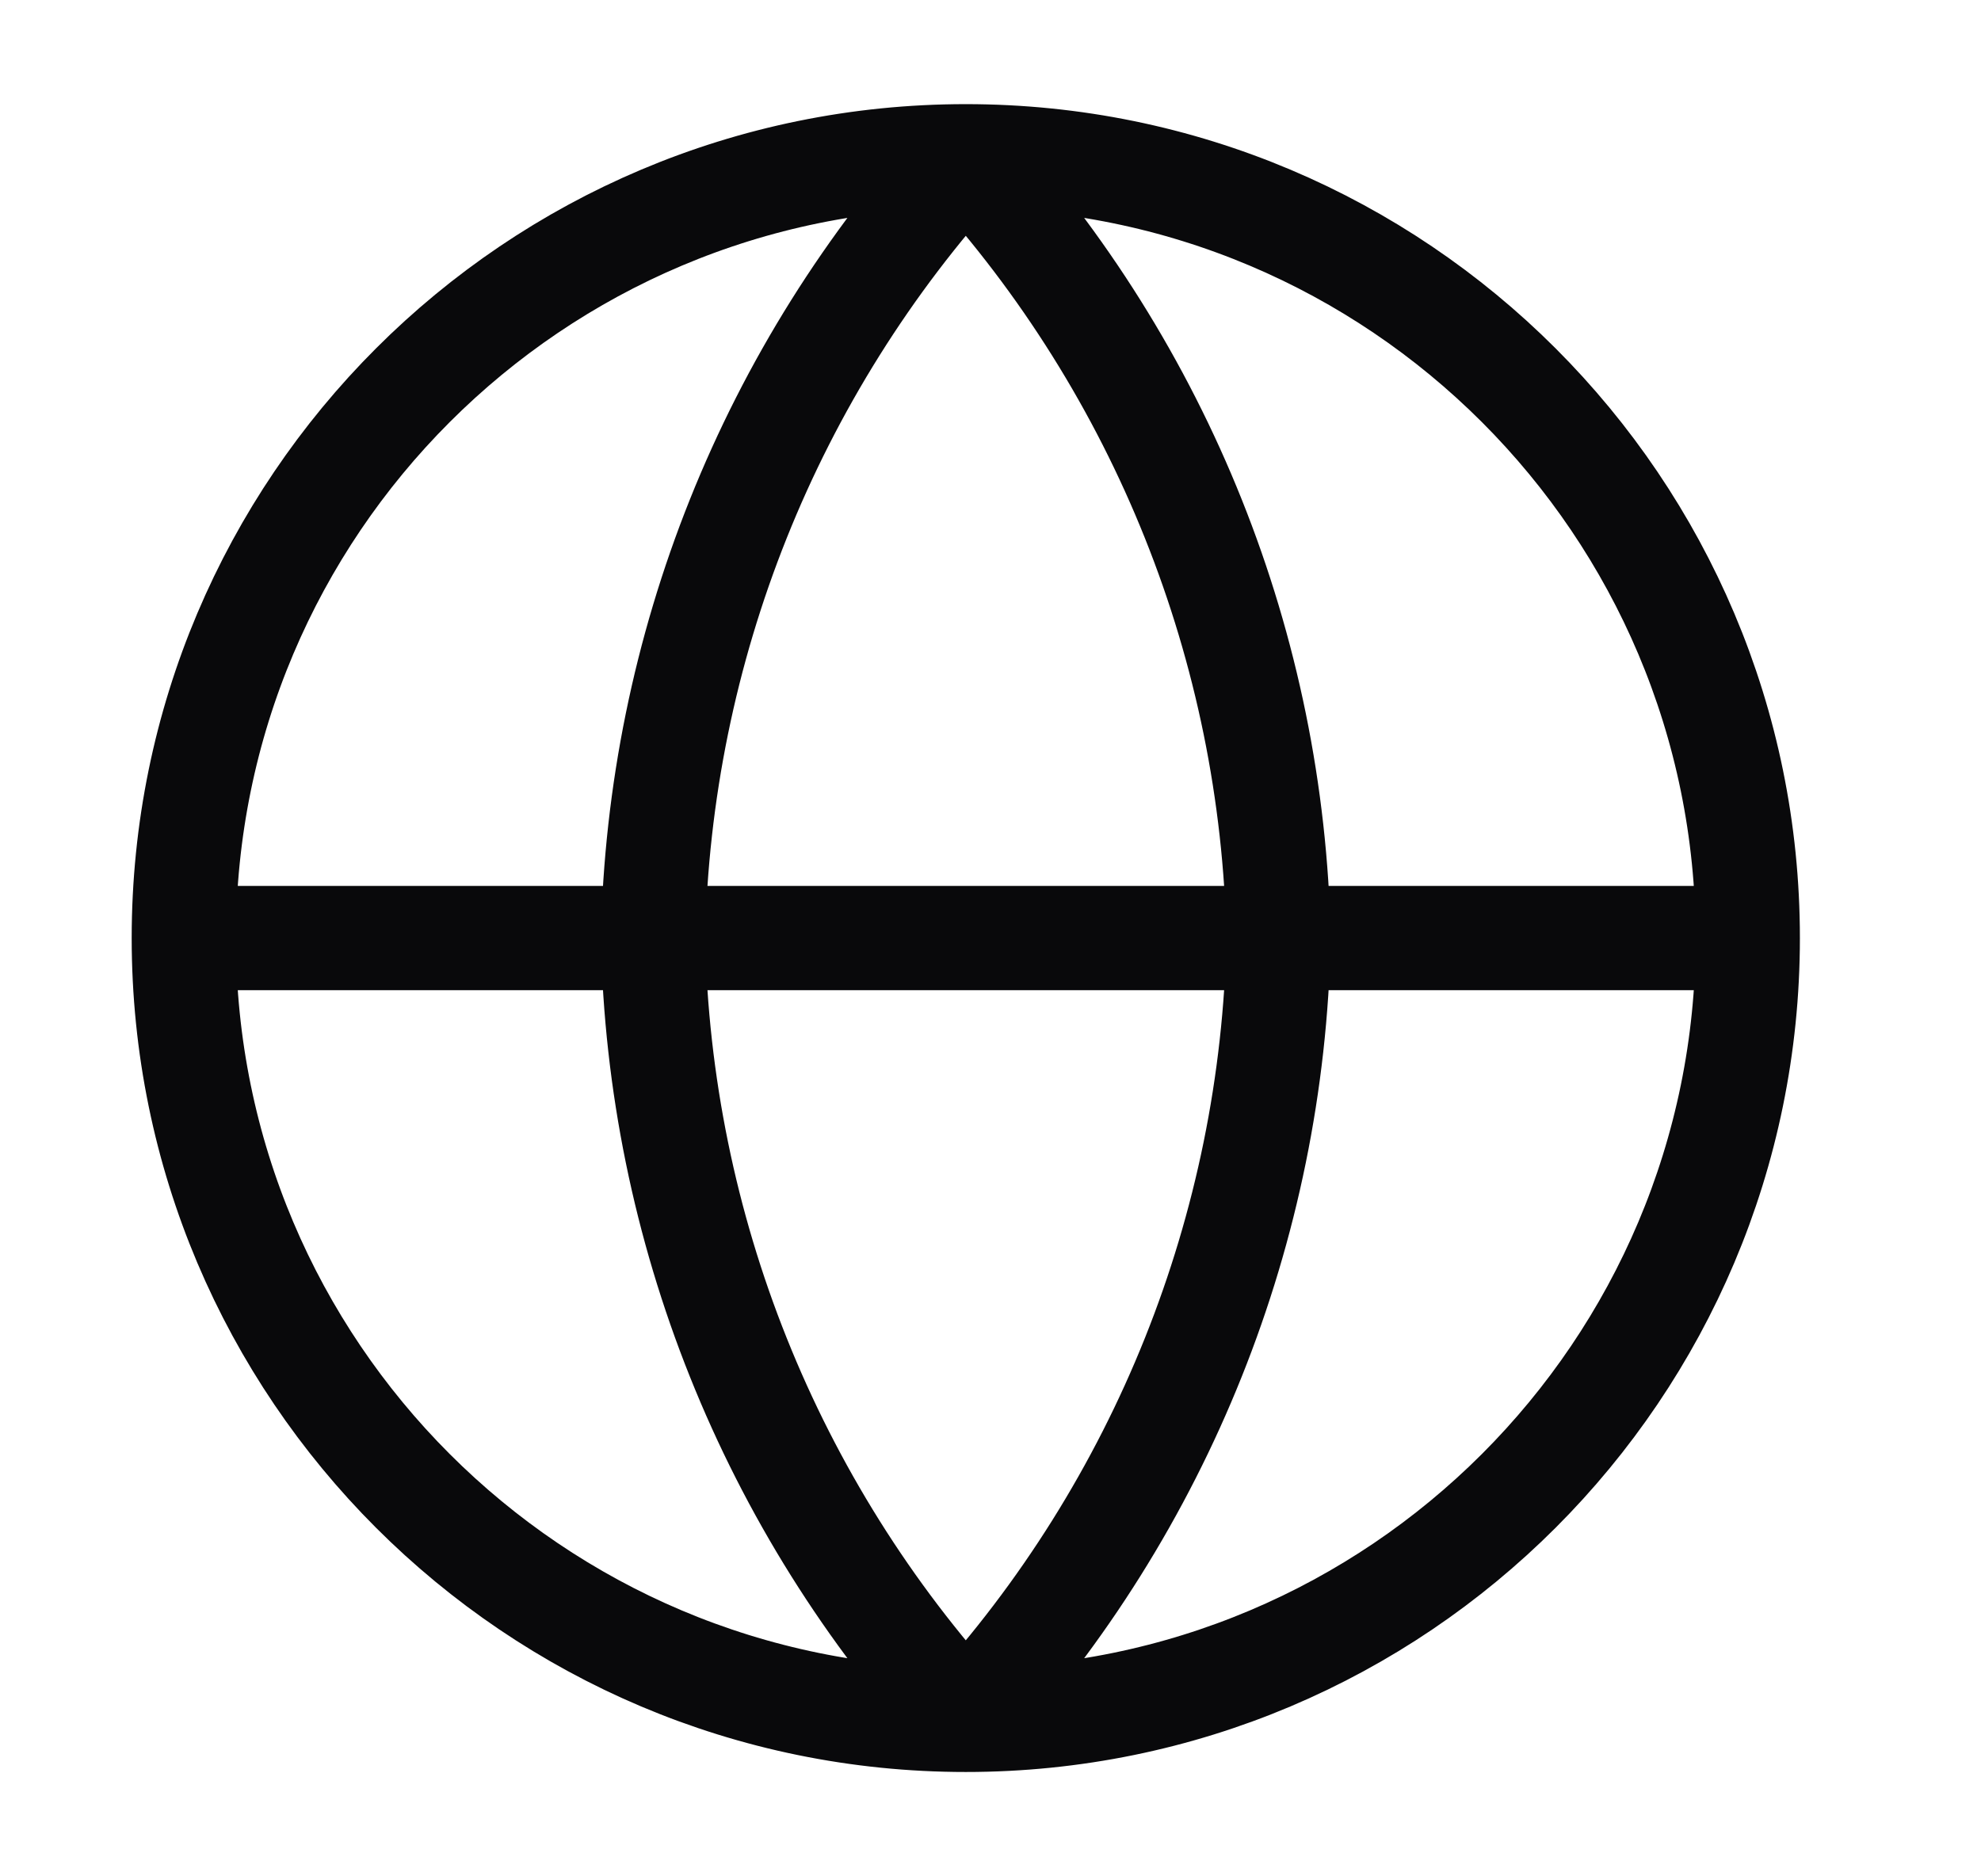
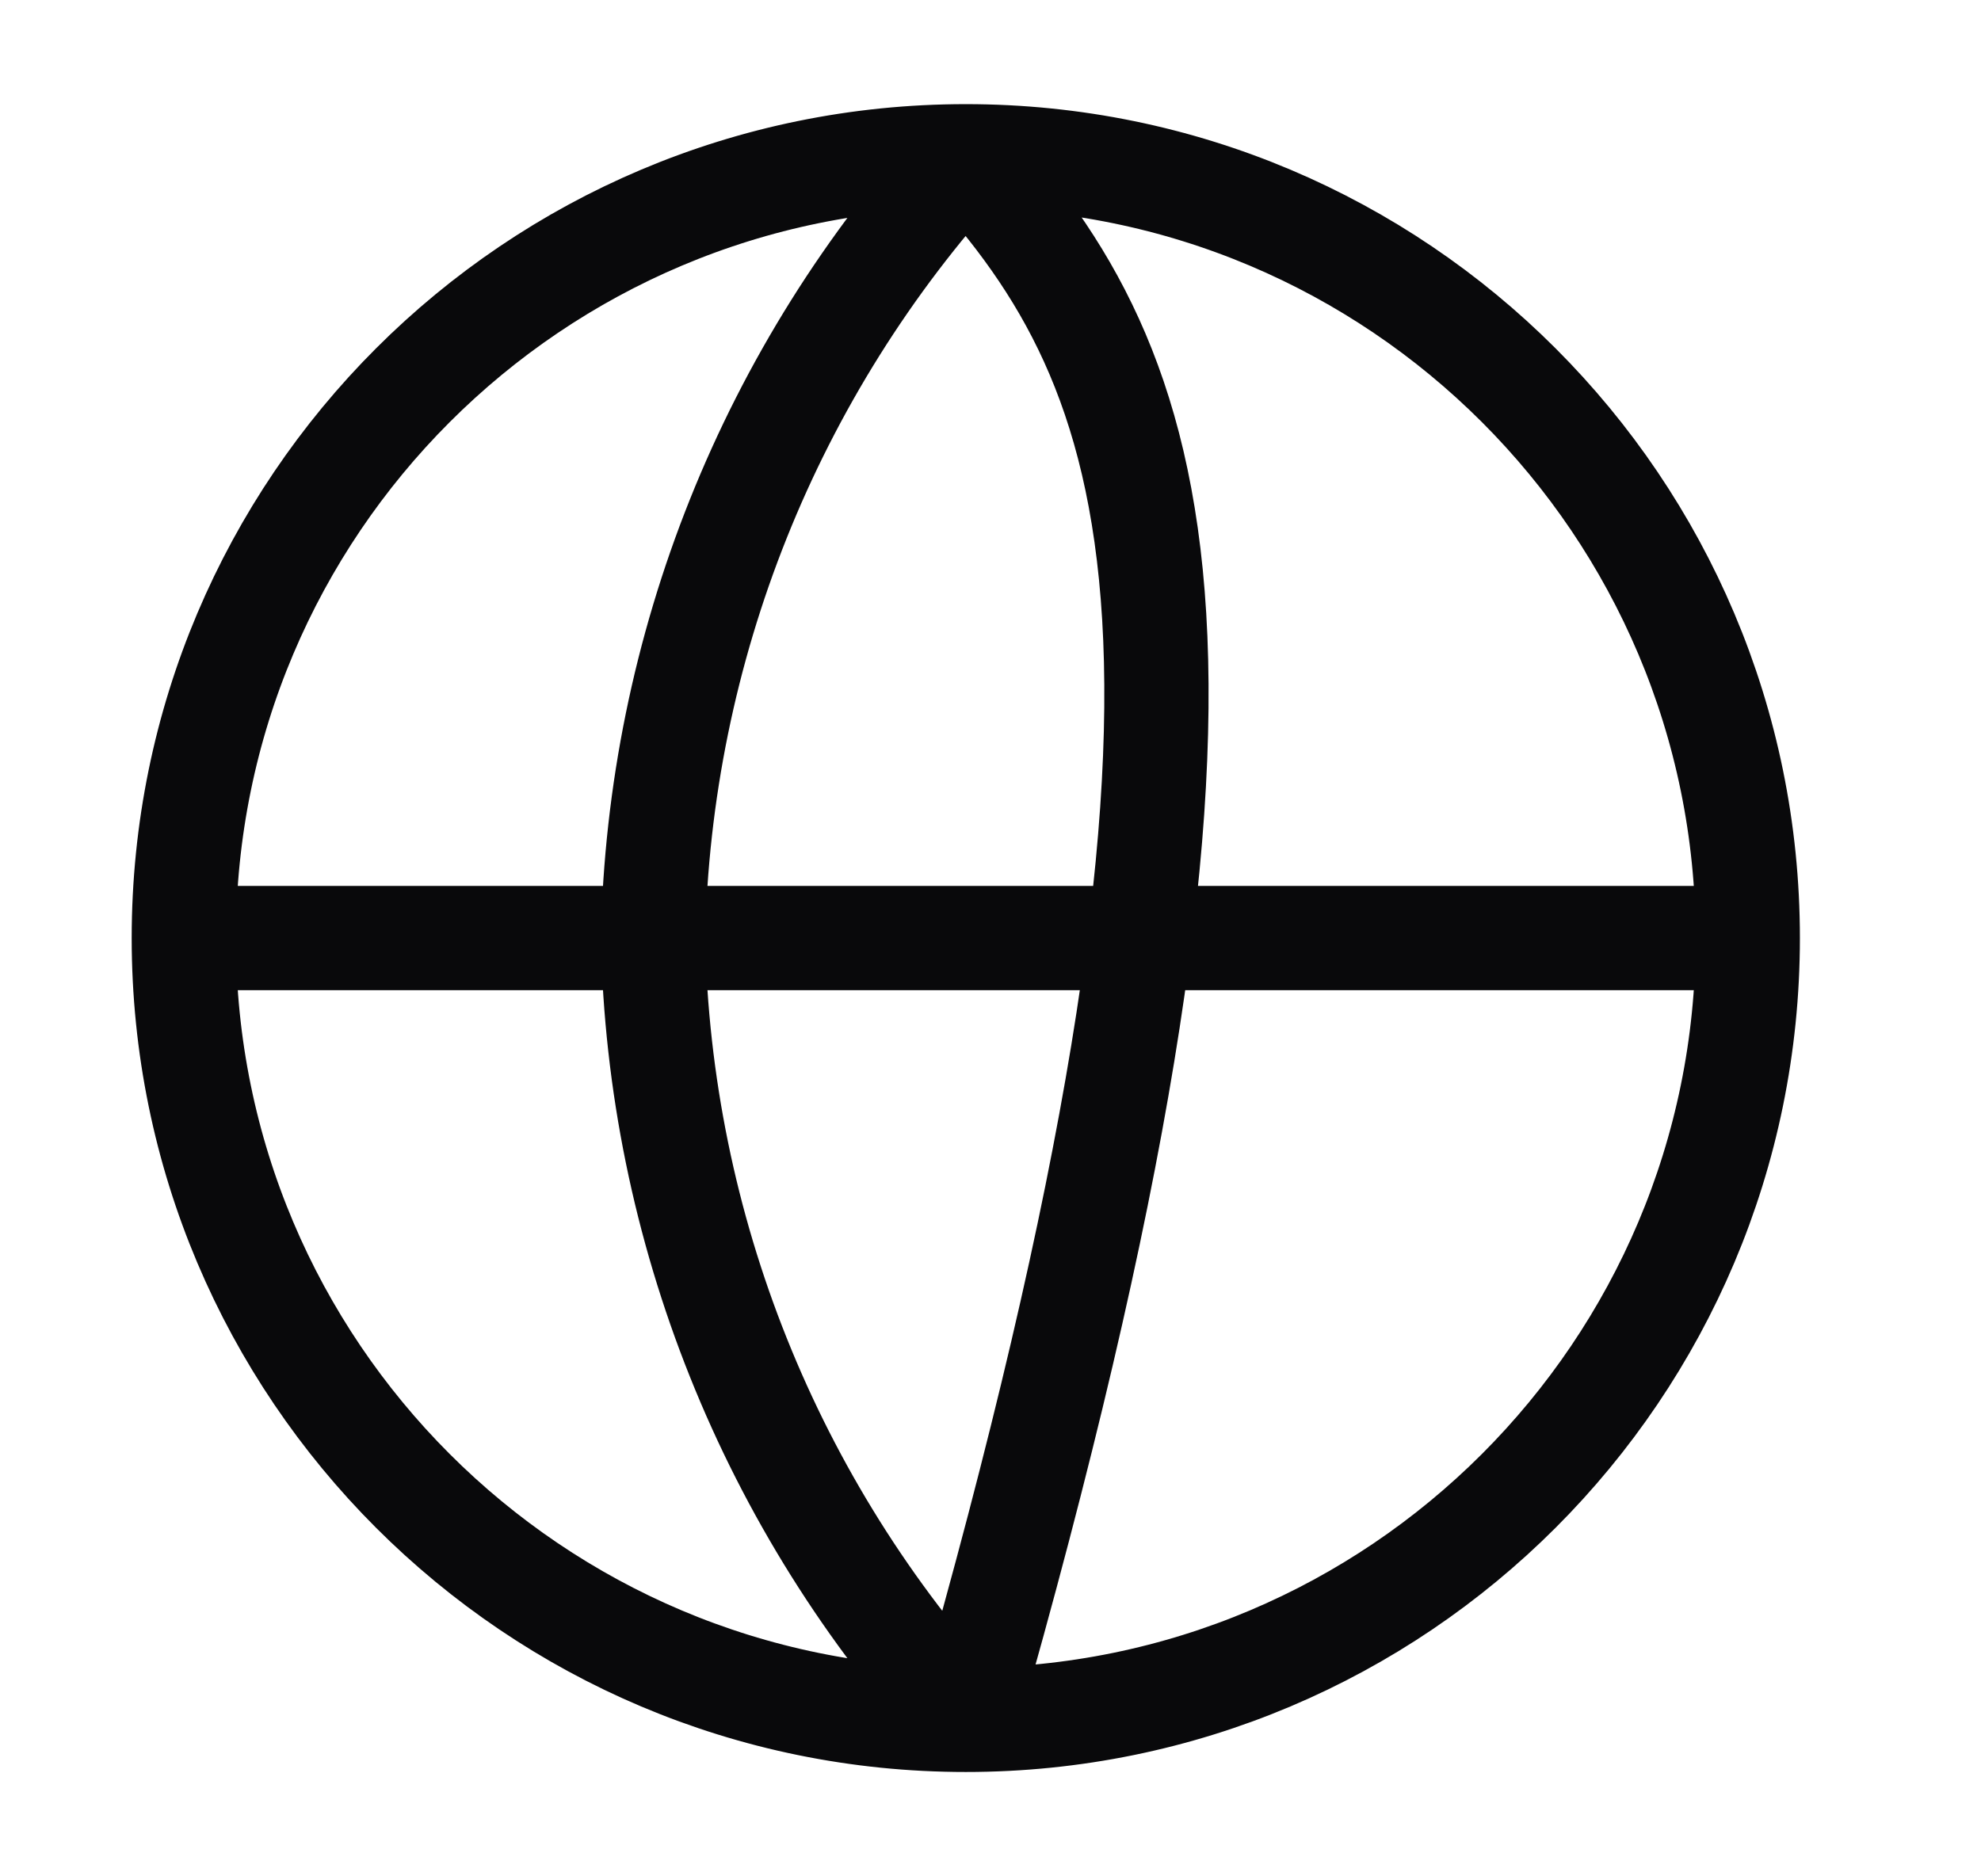
<svg xmlns="http://www.w3.org/2000/svg" width="19" height="18" viewBox="0 0 19 18" fill="none">
-   <path d="M16.763 8.999C16.763 13.141 13.406 16.499 9.263 16.499M16.763 8.999C16.763 4.857 13.406 1.499 9.263 1.499M16.763 8.999H1.763M9.263 16.499C5.121 16.499 1.763 13.141 1.763 8.999M9.263 16.499C11.139 14.445 12.206 11.78 12.263 8.999C12.206 6.218 11.139 3.553 9.263 1.499M9.263 16.499C7.387 14.445 6.321 11.78 6.263 8.999C6.321 6.218 7.387 3.553 9.263 1.499M1.763 8.999C1.763 4.857 5.121 1.499 9.263 1.499" stroke="#09090B" stroke-linecap="round" stroke-linejoin="round" />
+   <path d="M16.763 8.999C16.763 13.141 13.406 16.499 9.263 16.499M16.763 8.999C16.763 4.857 13.406 1.499 9.263 1.499M16.763 8.999H1.763M9.263 16.499C5.121 16.499 1.763 13.141 1.763 8.999M9.263 16.499C12.206 6.218 11.139 3.553 9.263 1.499M9.263 16.499C7.387 14.445 6.321 11.78 6.263 8.999C6.321 6.218 7.387 3.553 9.263 1.499M1.763 8.999C1.763 4.857 5.121 1.499 9.263 1.499" stroke="#09090B" stroke-linecap="round" stroke-linejoin="round" />
</svg>